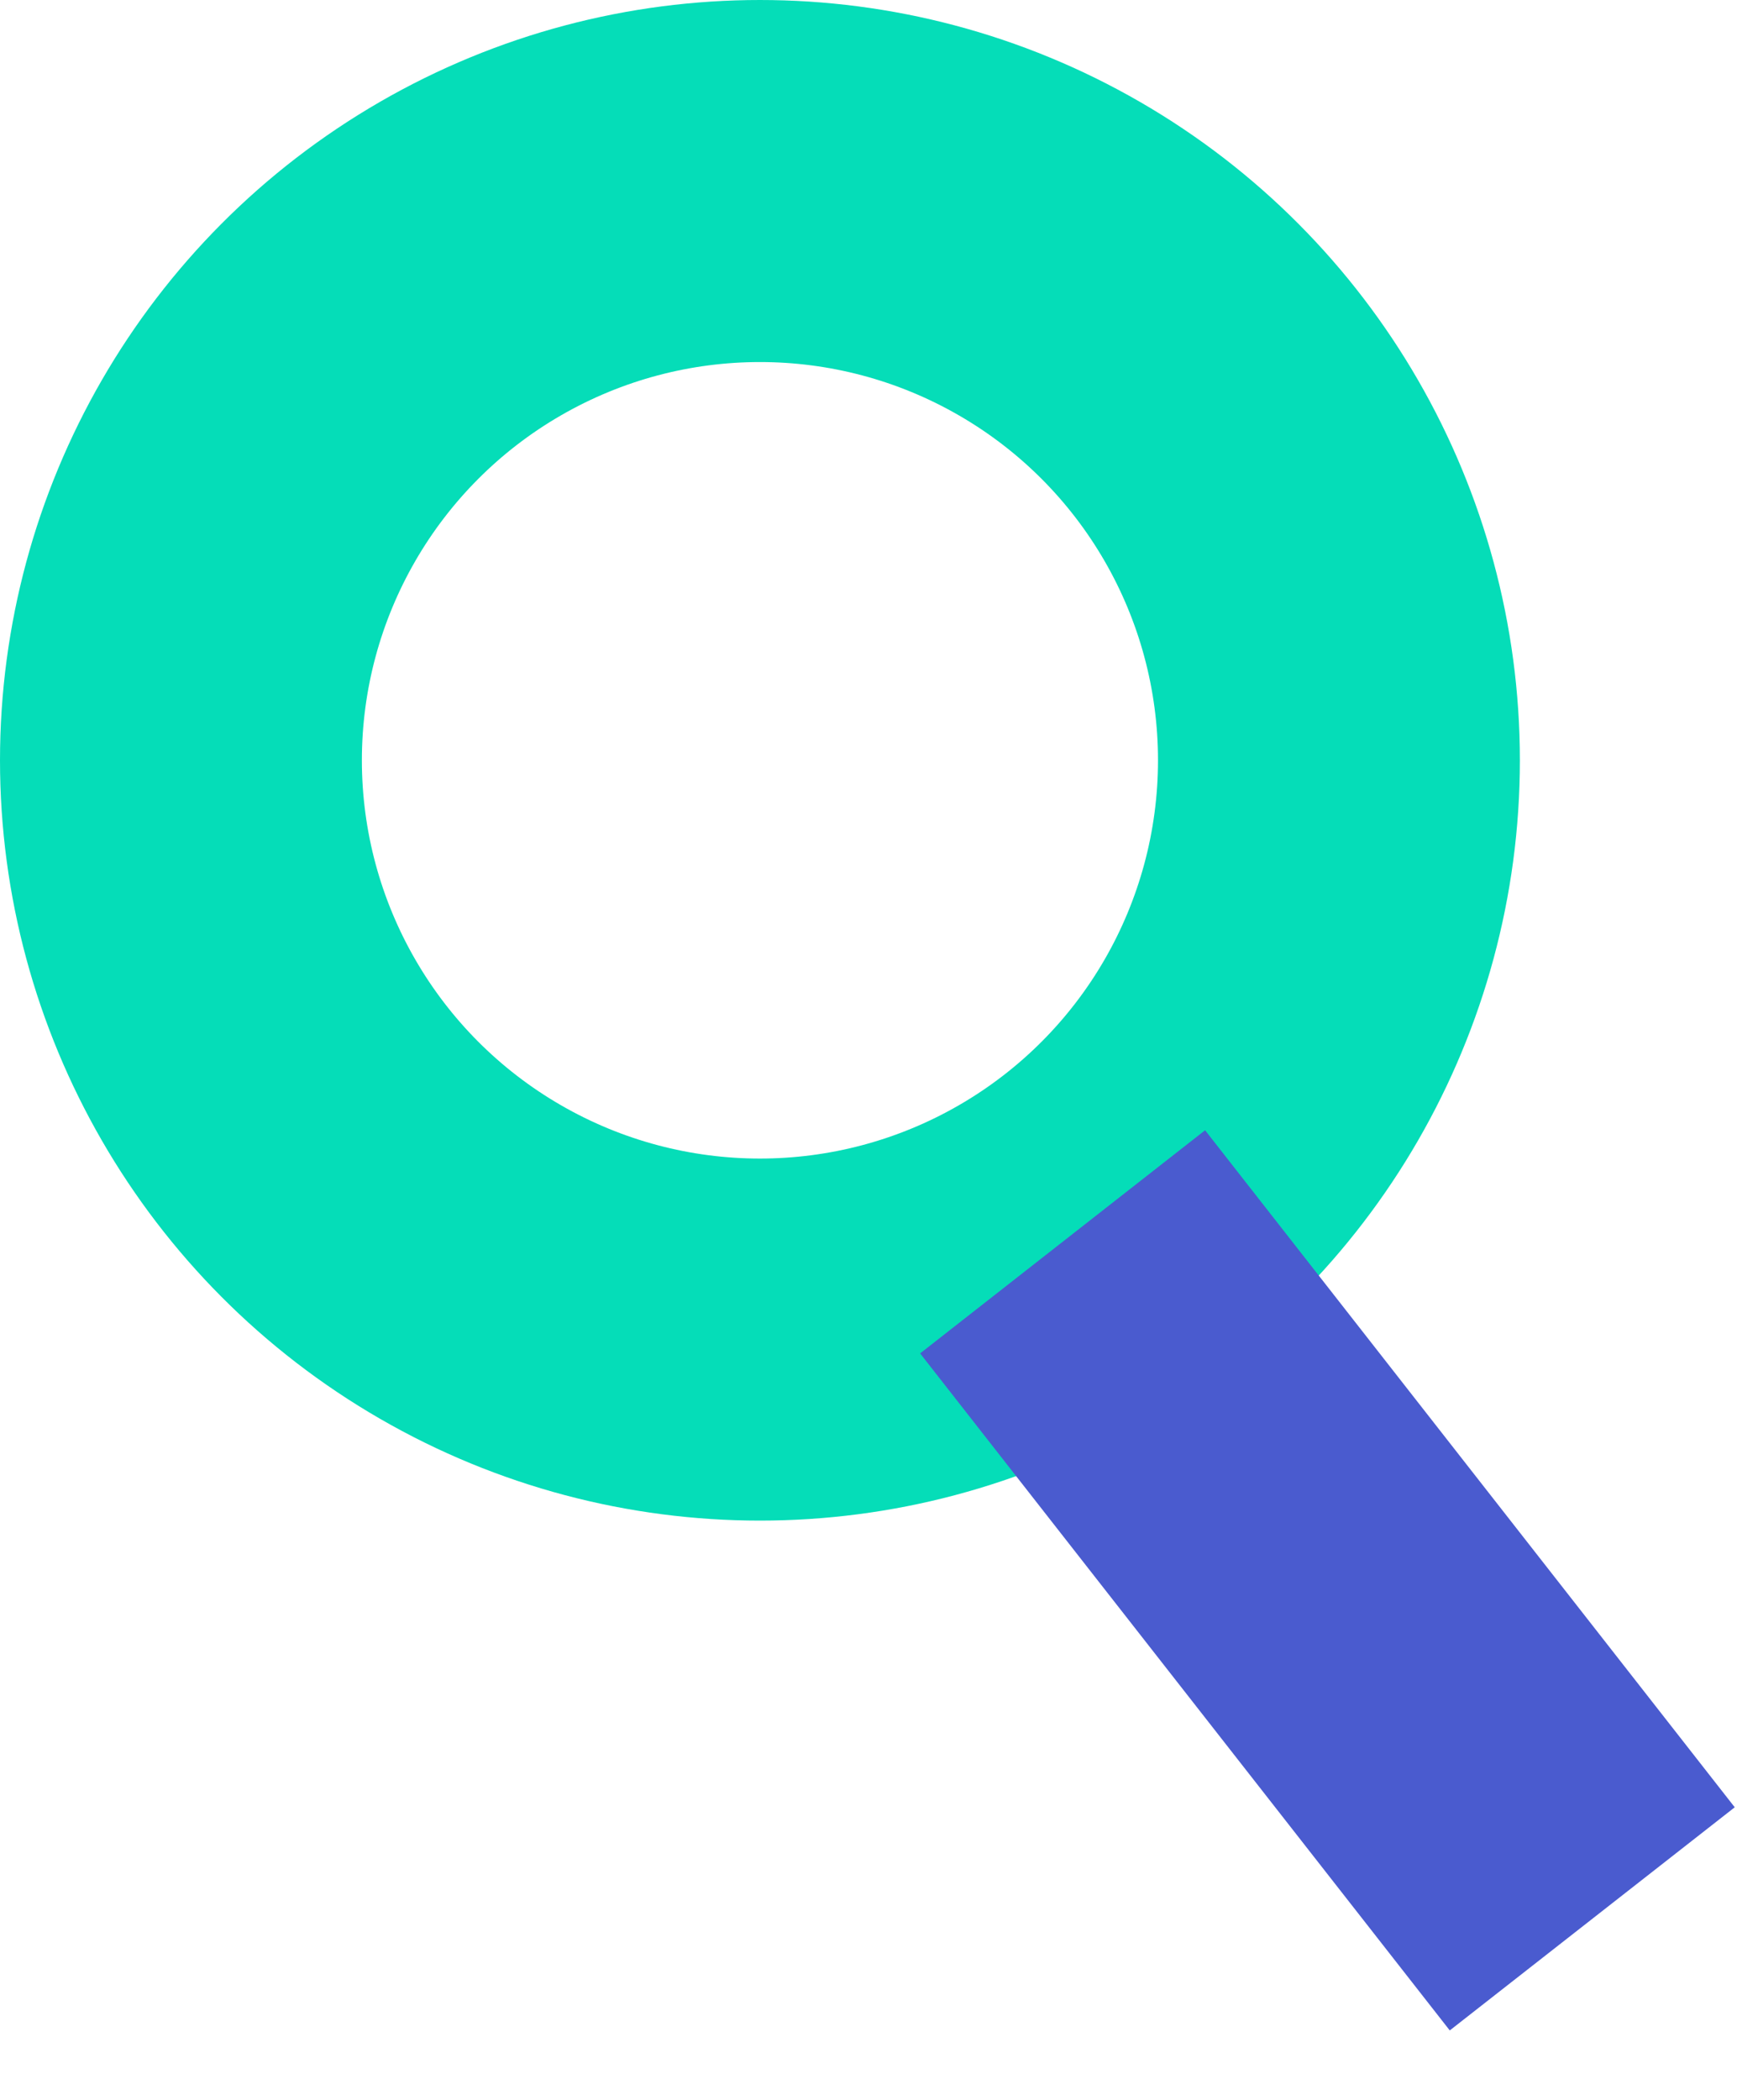
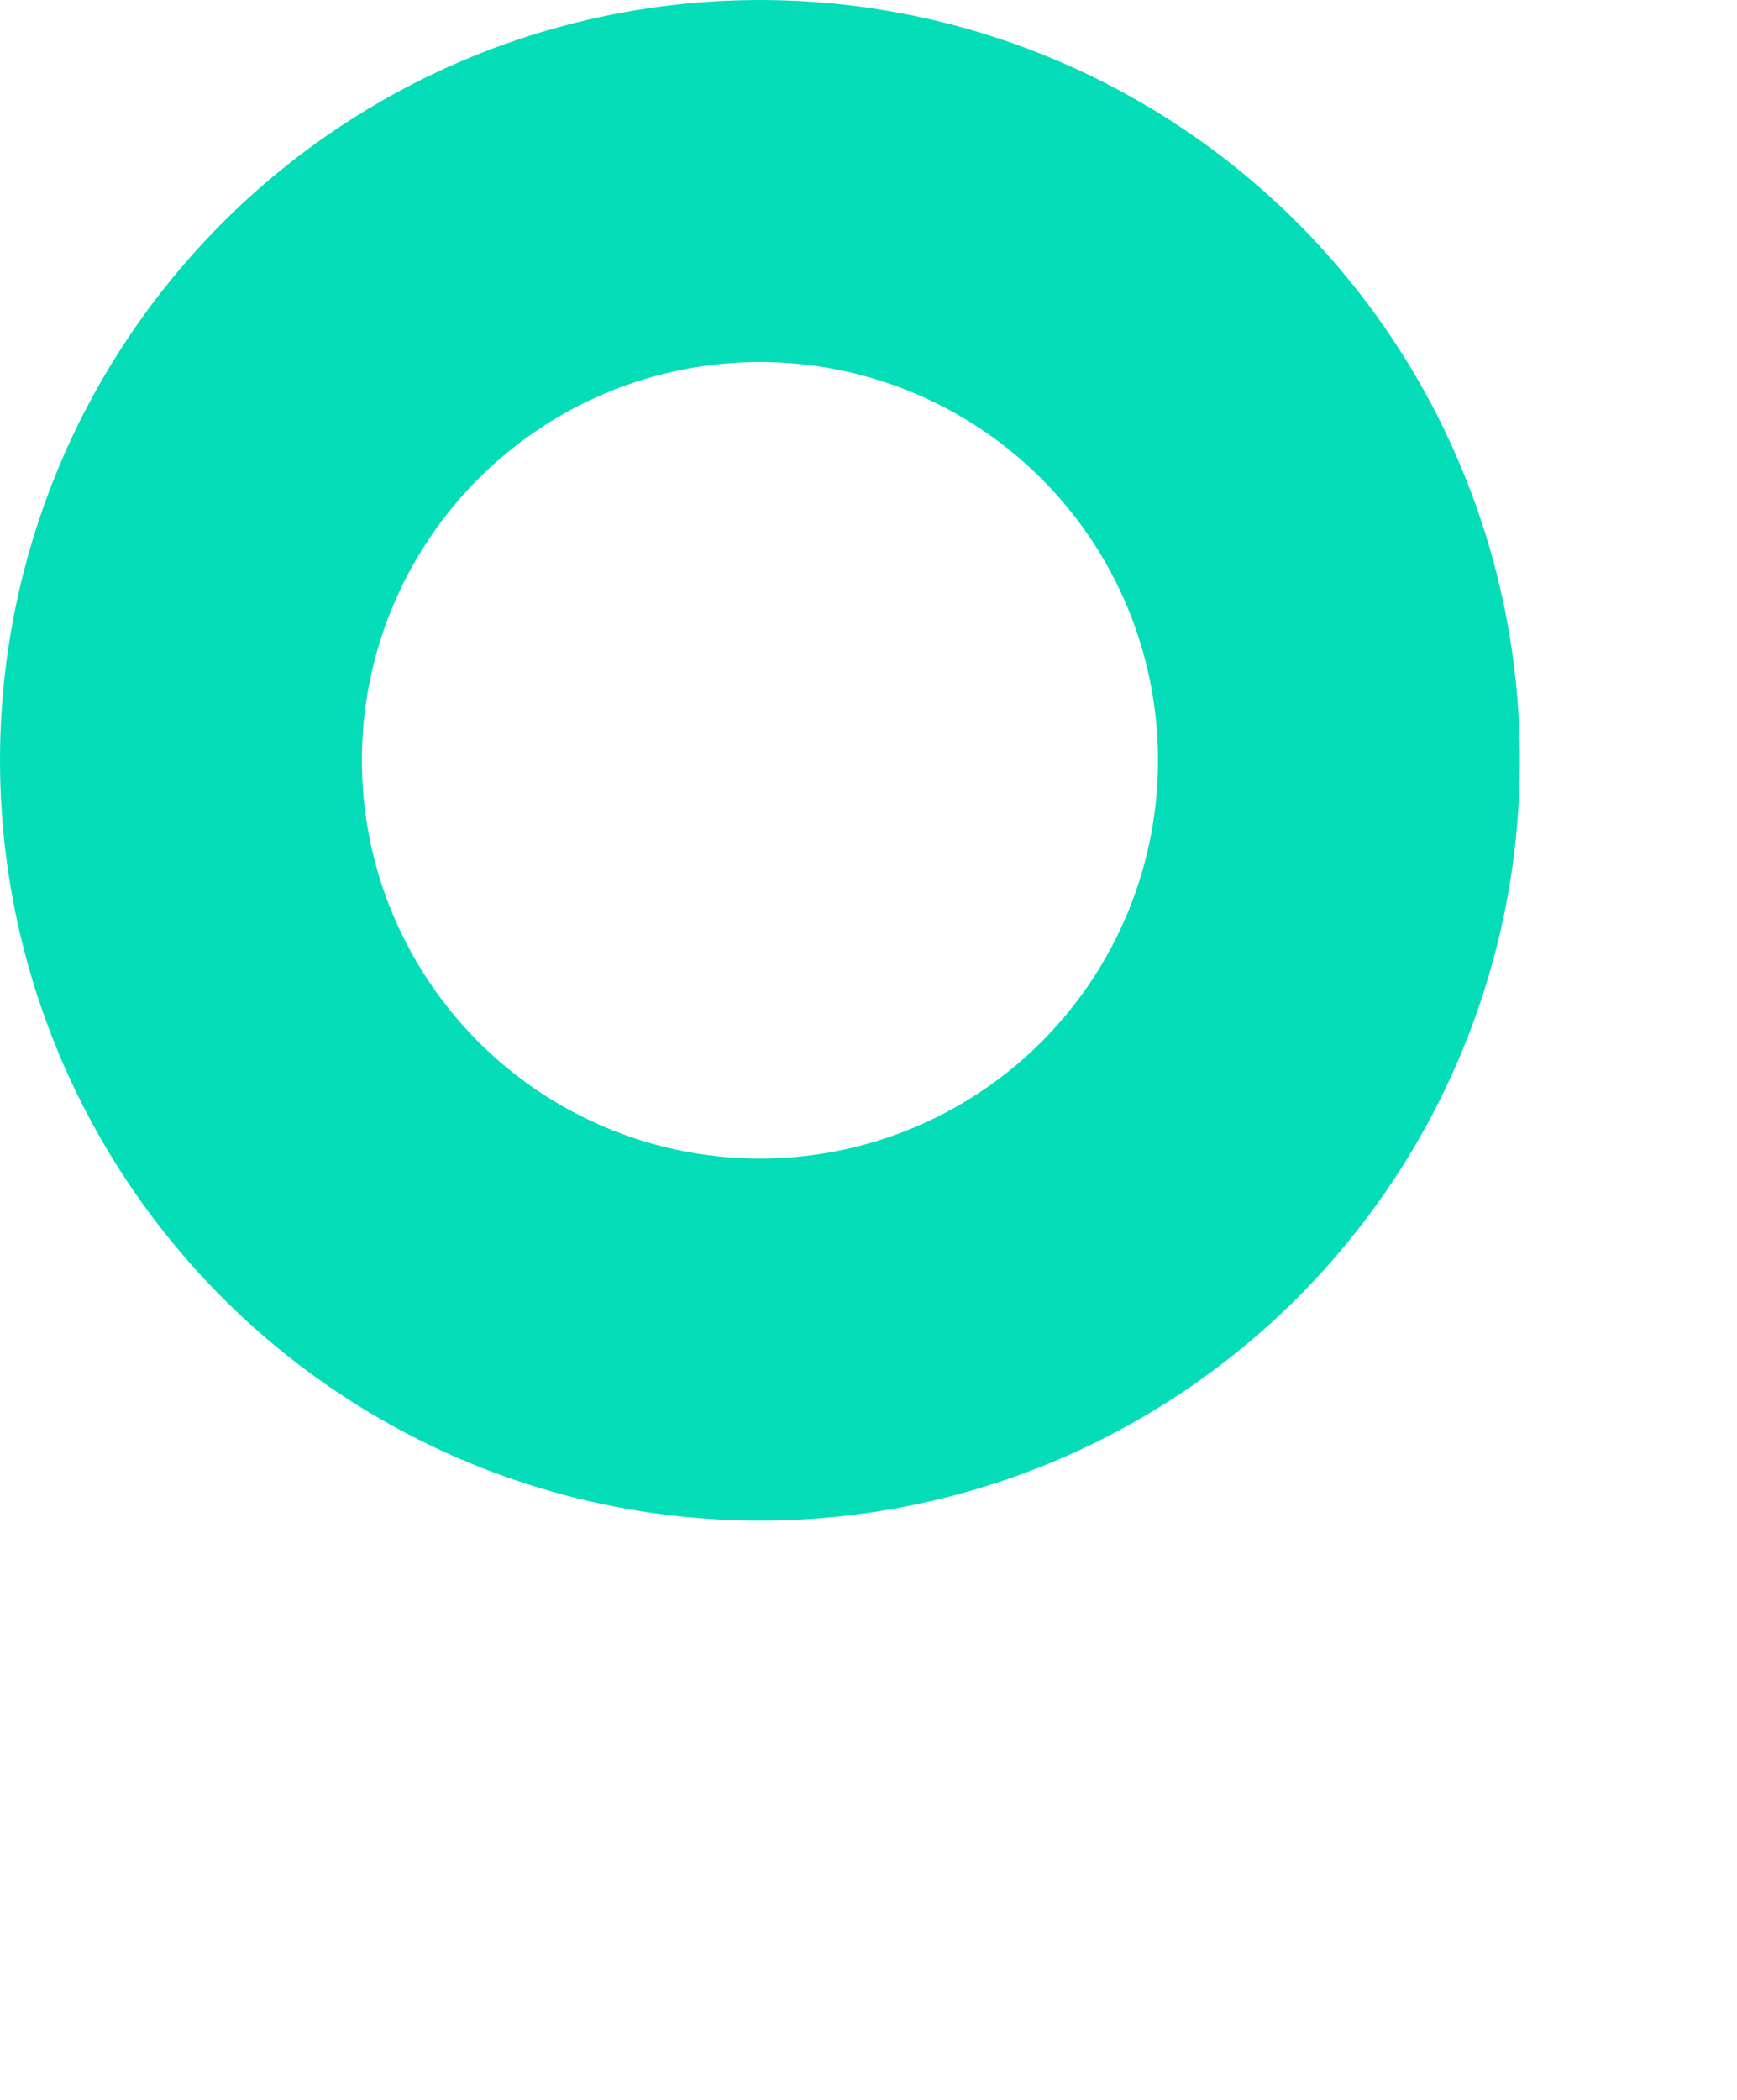
<svg xmlns="http://www.w3.org/2000/svg" width="24" height="29" viewBox="0 0 24 29" fill="none">
  <circle cx="10.5" cy="10.5" r="8" stroke="#05DDB8" stroke-width="5" />
-   <path d="M14.682 17.15L22 26.5" stroke="#4A5BCF" stroke-width="5" />
</svg>